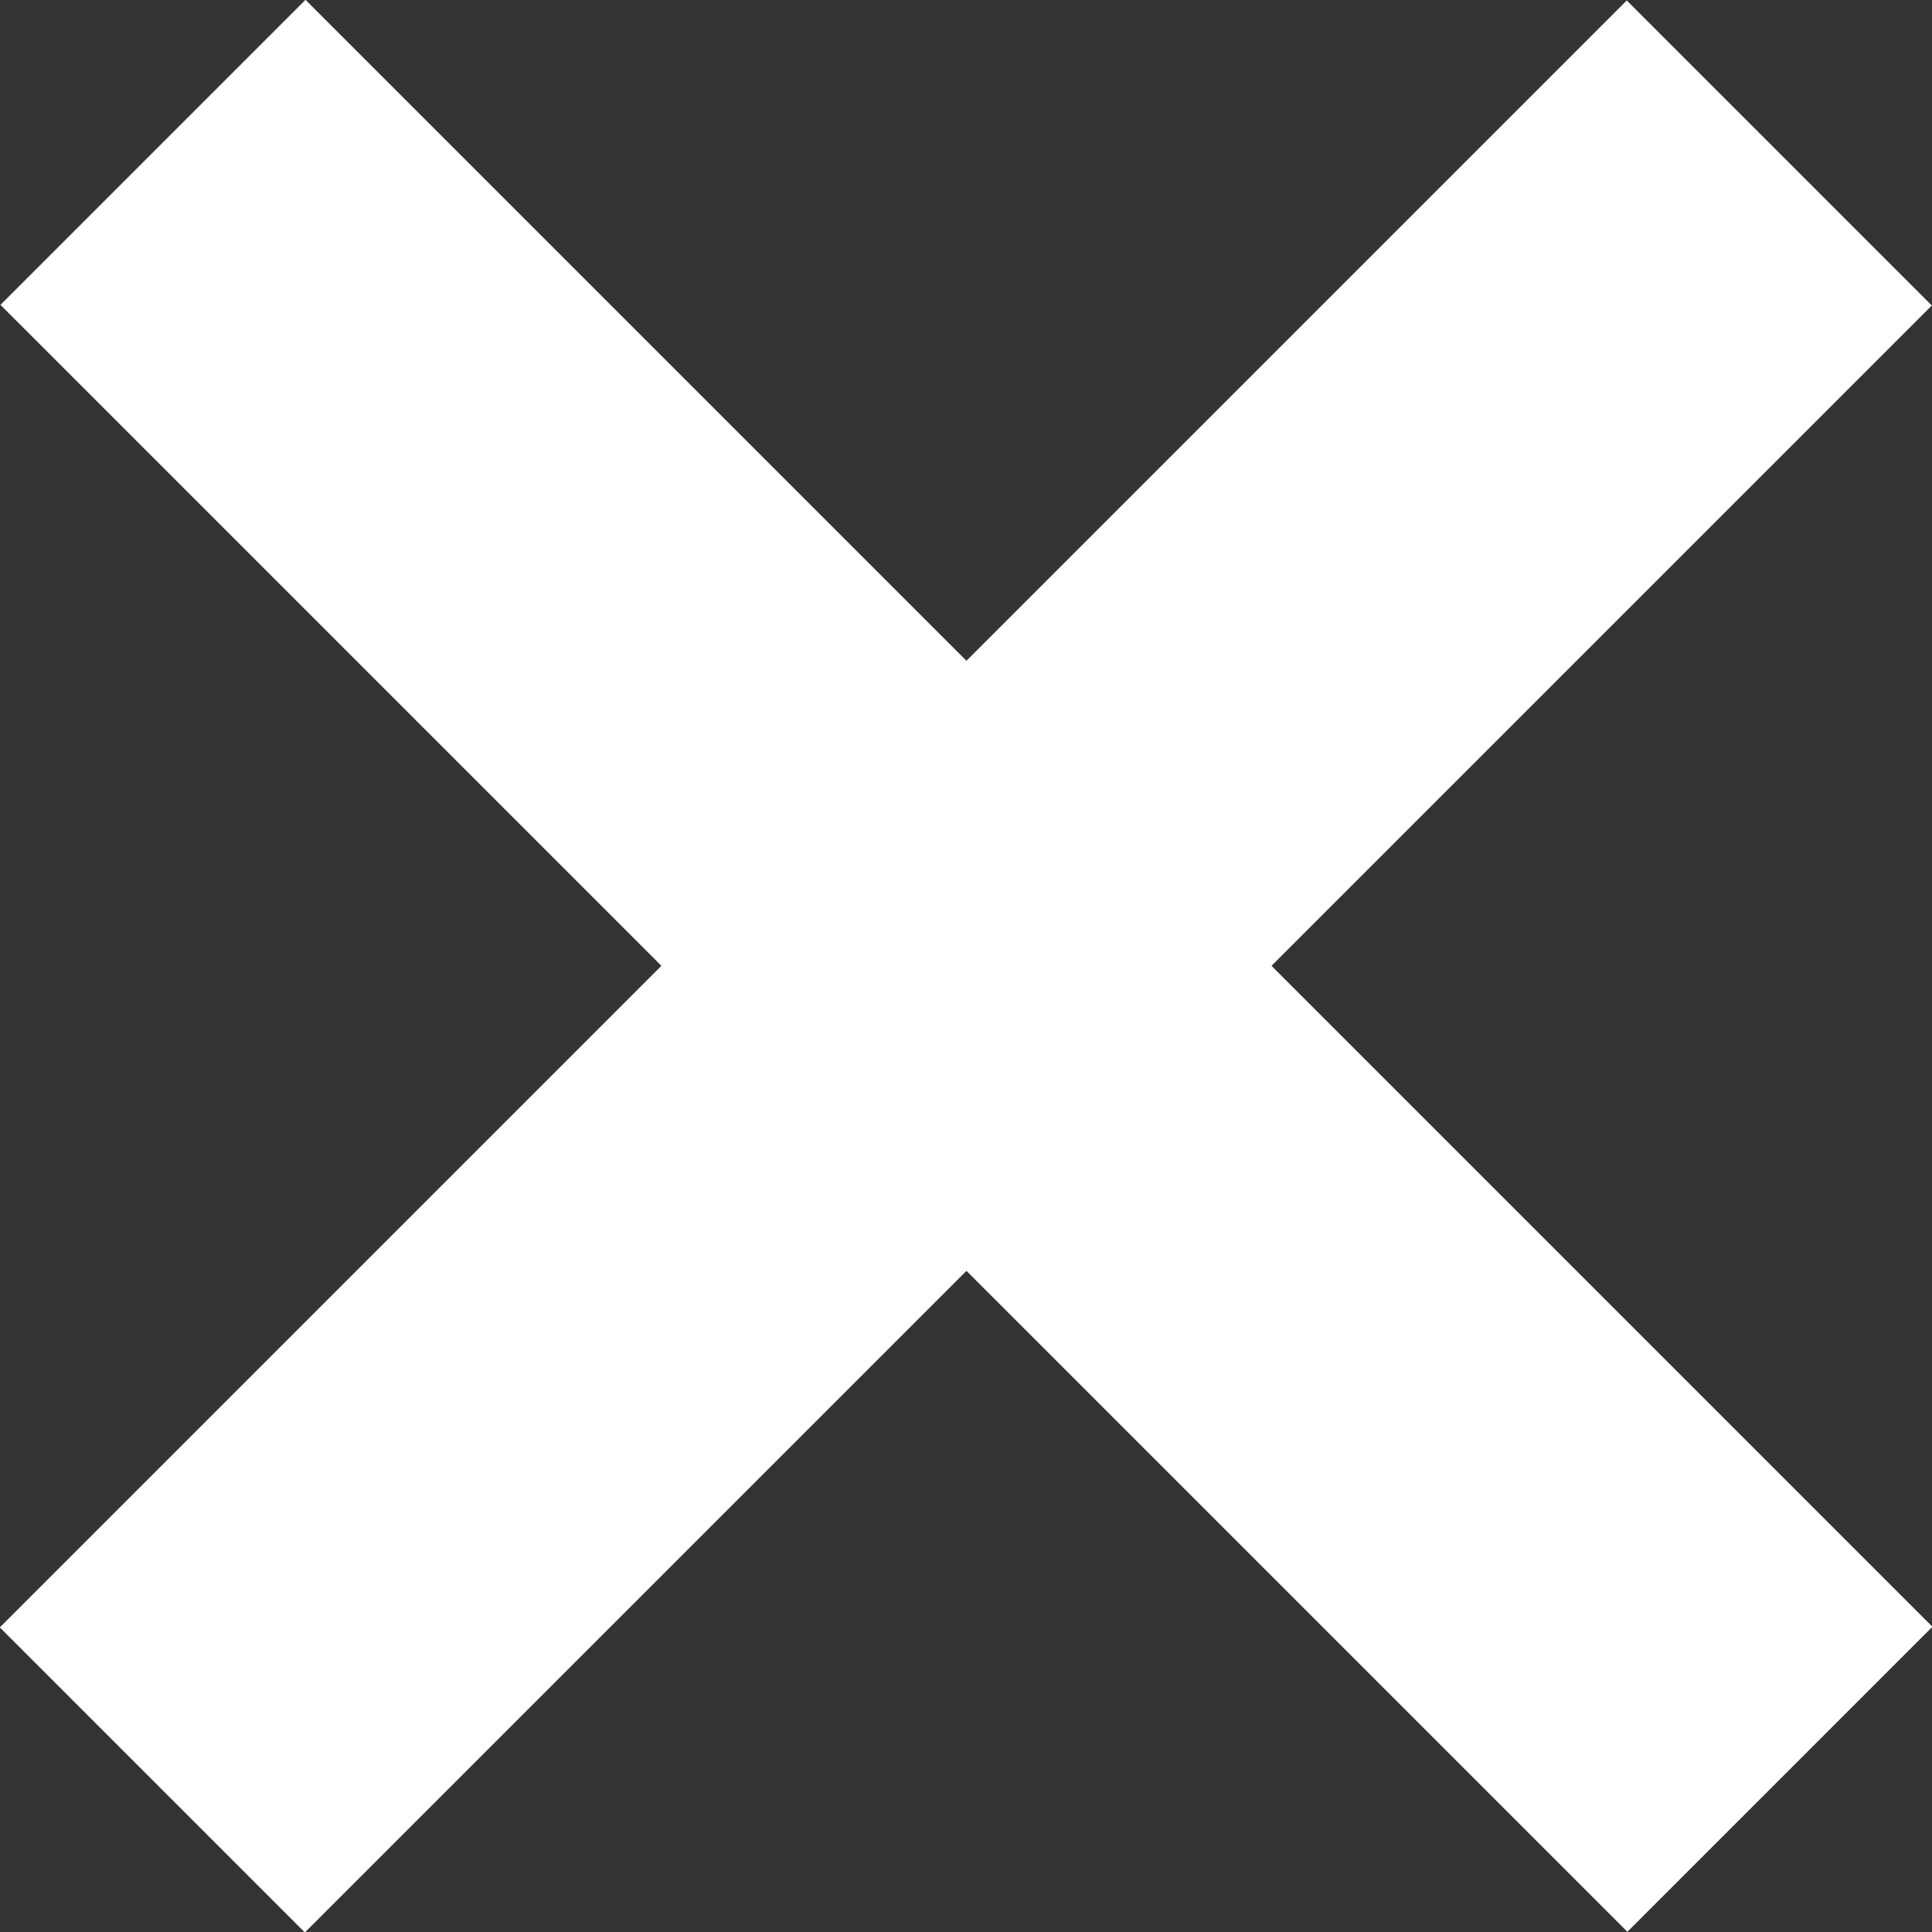
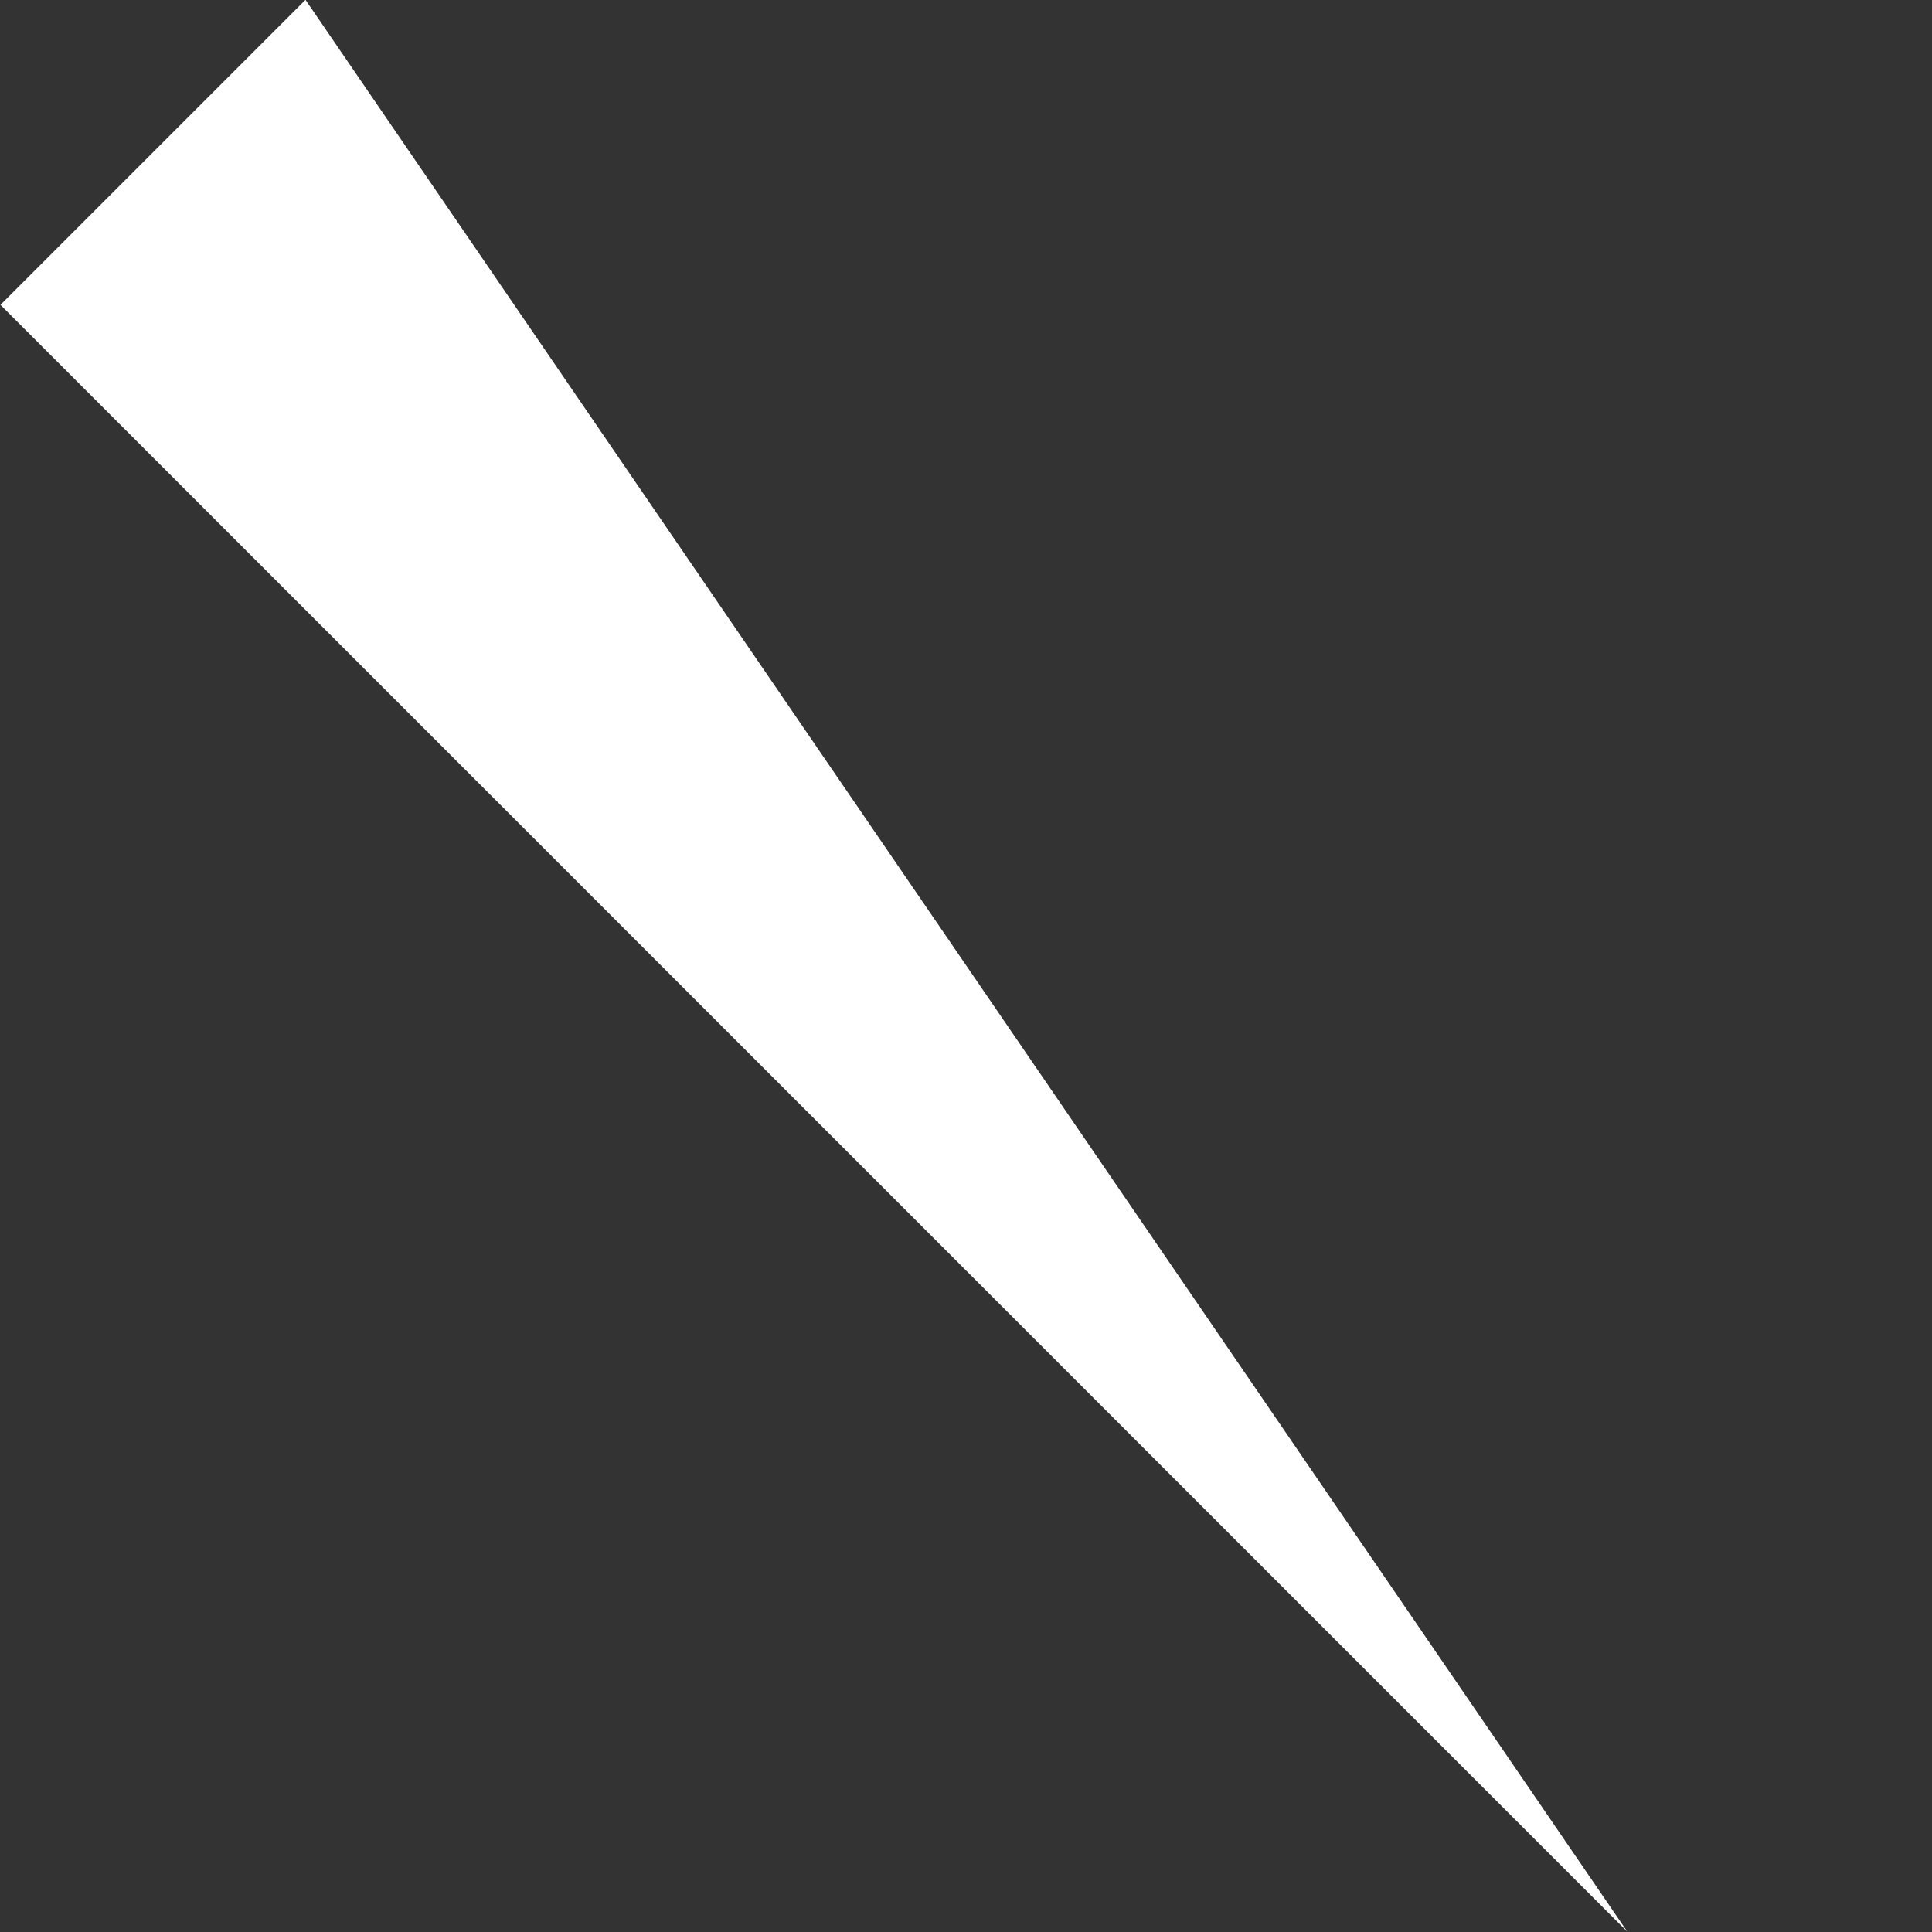
<svg xmlns="http://www.w3.org/2000/svg" viewBox="0 0 26.87 26.87">
  <rect x="0" y="0" width="26.87" height="26.87" fill="#333333" stroke="none" />
  <defs>
    <style>.cls-1{fill:#fff}</style>
  </defs>
  <g id="レイヤー_2" data-name="レイヤー 2">
    <g id="pic">
-       <path class="cls-1" transform="rotate(135 13.436 13.439)" d="M-2.56 10.44h32v6h-32z" />
-       <path class="cls-1" transform="rotate(-135 13.439 13.436)" d="M-2.56 10.44h32v6h-32z" />
+       <path class="cls-1" transform="rotate(-135 13.439 13.436)" d="M-2.56 10.44h32v6z" />
    </g>
  </g>
</svg>